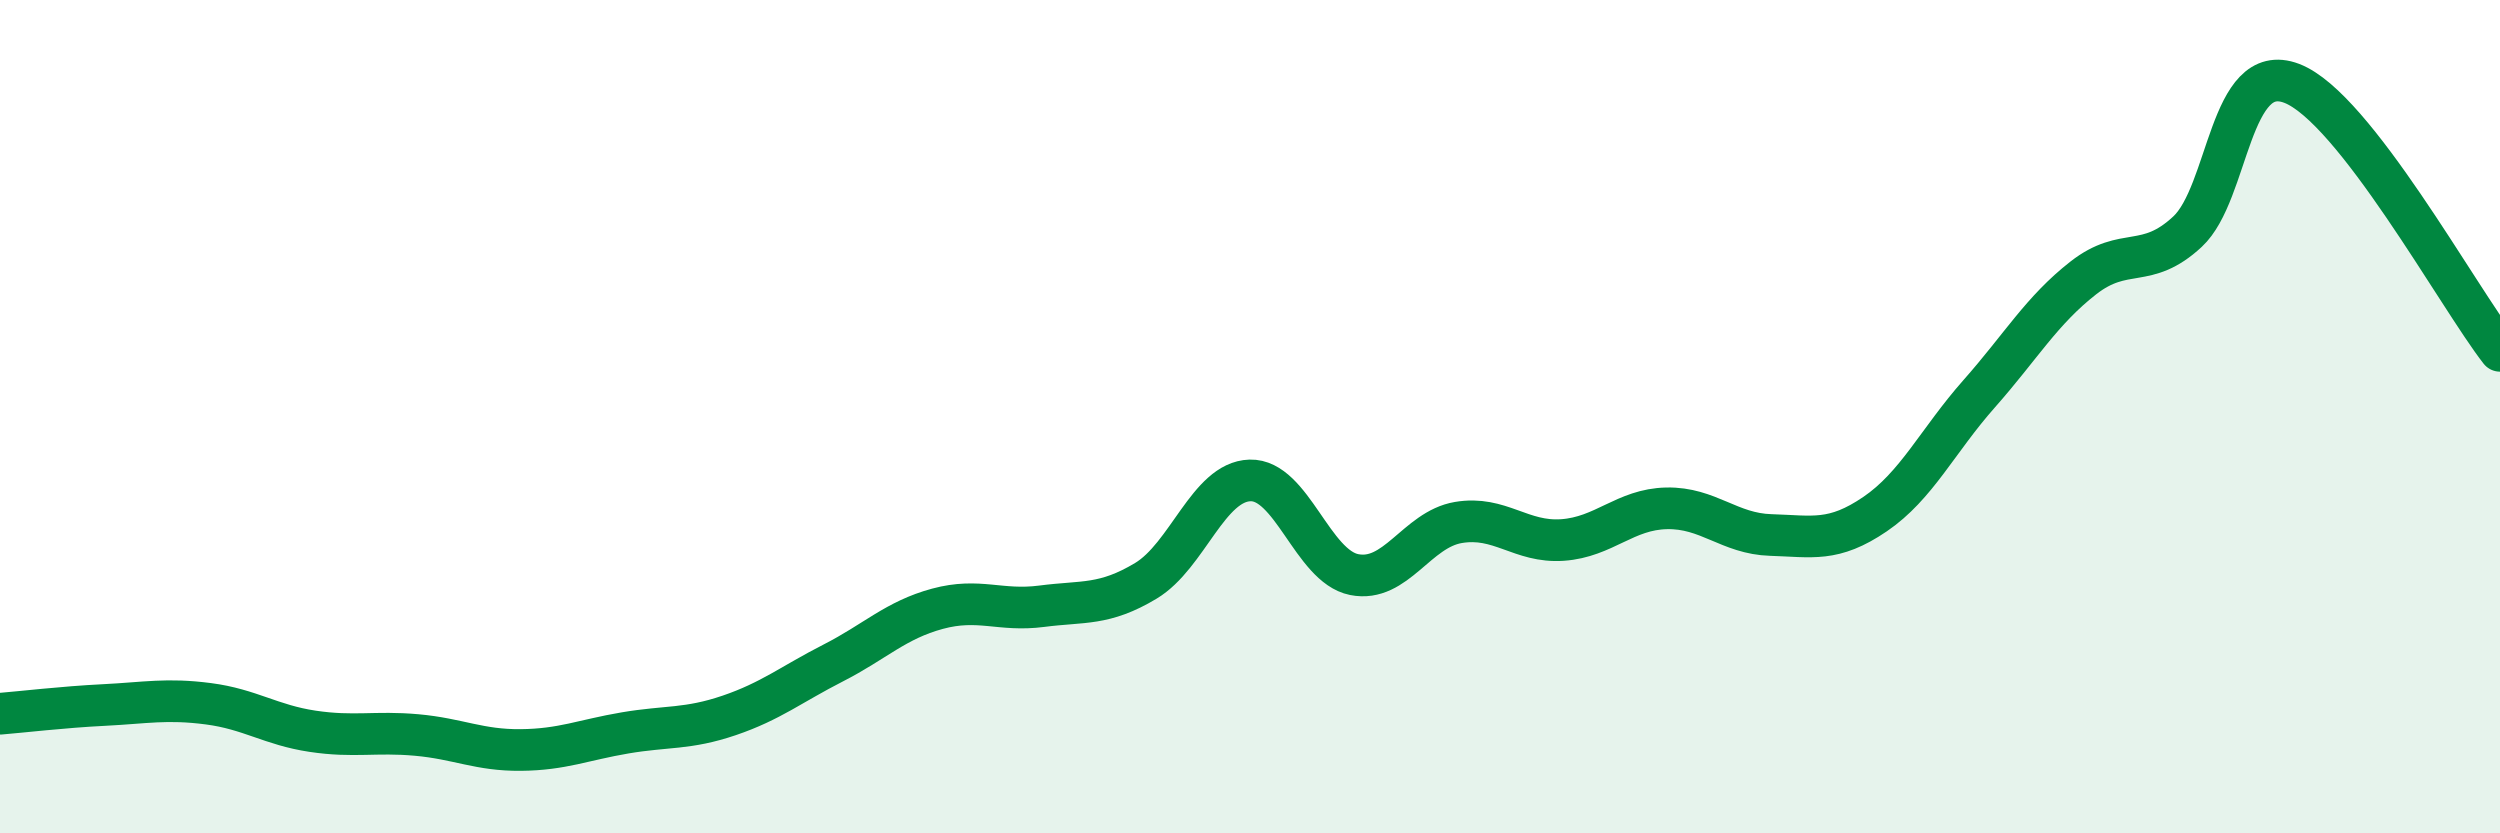
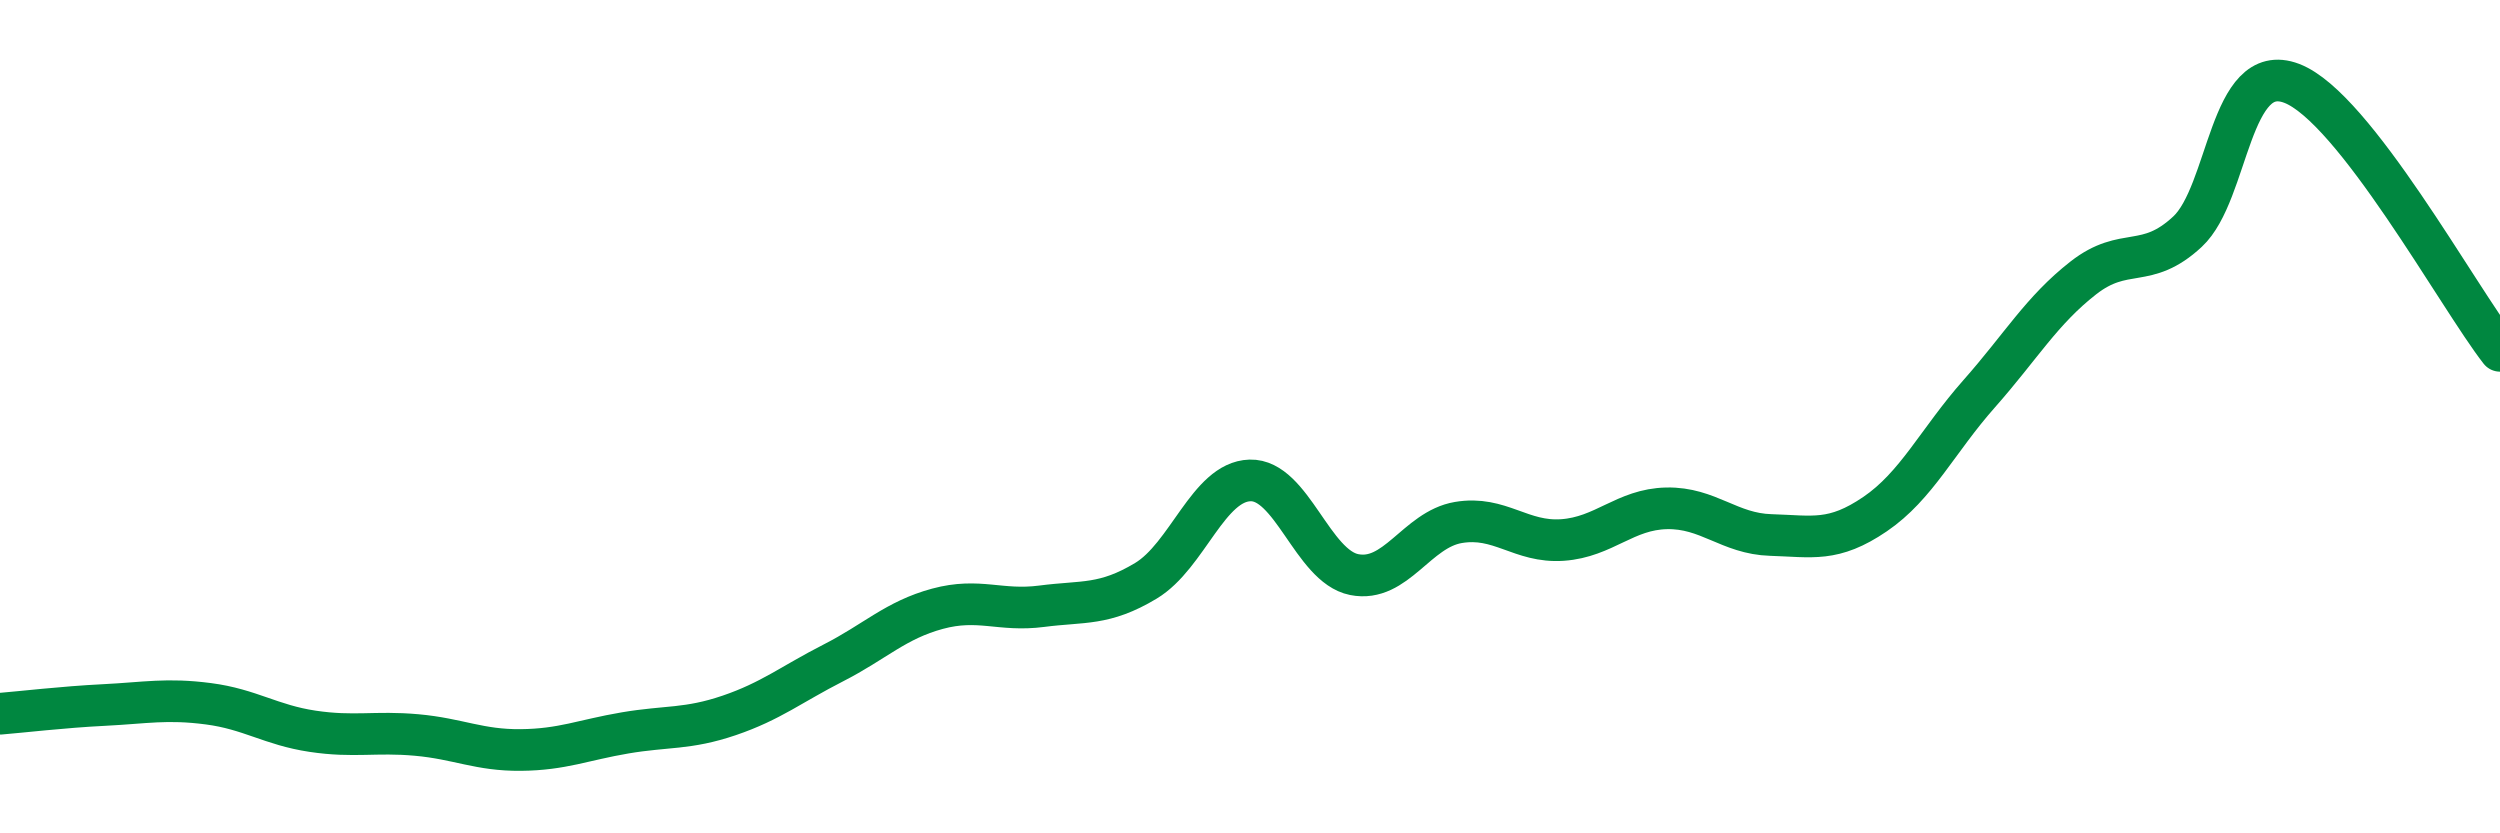
<svg xmlns="http://www.w3.org/2000/svg" width="60" height="20" viewBox="0 0 60 20">
-   <path d="M 0,17.13 C 0.5,17.09 1.5,16.97 2.5,16.92 C 3.5,16.87 4,16.76 5,16.89 C 6,17.02 6.5,17.4 7.5,17.55 C 8.5,17.7 9,17.55 10,17.64 C 11,17.73 11.5,18.01 12.5,18 C 13.5,17.99 14,17.76 15,17.59 C 16,17.42 16.5,17.51 17.5,17.17 C 18.5,16.83 19,16.42 20,15.91 C 21,15.4 21.5,14.88 22.5,14.61 C 23.5,14.34 24,14.68 25,14.55 C 26,14.42 26.5,14.54 27.5,13.94 C 28.5,13.34 29,11.56 30,11.53 C 31,11.5 31.5,13.59 32.5,13.79 C 33.5,13.99 34,12.71 35,12.54 C 36,12.37 36.5,13.03 37.5,12.96 C 38.5,12.89 39,12.22 40,12.2 C 41,12.18 41.5,12.81 42.5,12.84 C 43.5,12.87 44,13.02 45,12.34 C 46,11.66 46.5,10.58 47.5,9.45 C 48.5,8.32 49,7.45 50,6.67 C 51,5.89 51.5,6.49 52.5,5.56 C 53.5,4.63 53.5,1.43 55,2 C 56.5,2.57 59,7.14 60,8.42L60 20L0 20Z" fill="#008740" opacity="0.1" stroke-linecap="round" stroke-linejoin="round" />
  <path d="M 0,17.13 C 0.5,17.09 1.5,16.97 2.5,16.92 C 3.5,16.87 4,16.76 5,16.89 C 6,17.02 6.5,17.4 7.5,17.55 C 8.5,17.7 9,17.55 10,17.64 C 11,17.73 11.5,18.01 12.5,18 C 13.5,17.99 14,17.76 15,17.59 C 16,17.42 16.5,17.51 17.5,17.17 C 18.5,16.83 19,16.42 20,15.91 C 21,15.4 21.5,14.88 22.5,14.61 C 23.5,14.34 24,14.68 25,14.55 C 26,14.42 26.5,14.54 27.5,13.94 C 28.5,13.34 29,11.56 30,11.53 C 31,11.5 31.5,13.59 32.5,13.79 C 33.5,13.99 34,12.71 35,12.54 C 36,12.37 36.5,13.03 37.5,12.96 C 38.5,12.89 39,12.22 40,12.2 C 41,12.18 41.5,12.81 42.5,12.84 C 43.5,12.87 44,13.02 45,12.34 C 46,11.66 46.5,10.58 47.5,9.45 C 48.5,8.32 49,7.45 50,6.67 C 51,5.89 51.5,6.49 52.5,5.56 C 53.5,4.63 53.5,1.43 55,2 C 56.5,2.57 59,7.14 60,8.42" stroke="#008740" stroke-width="1" fill="none" stroke-linecap="round" stroke-linejoin="round" />
</svg>